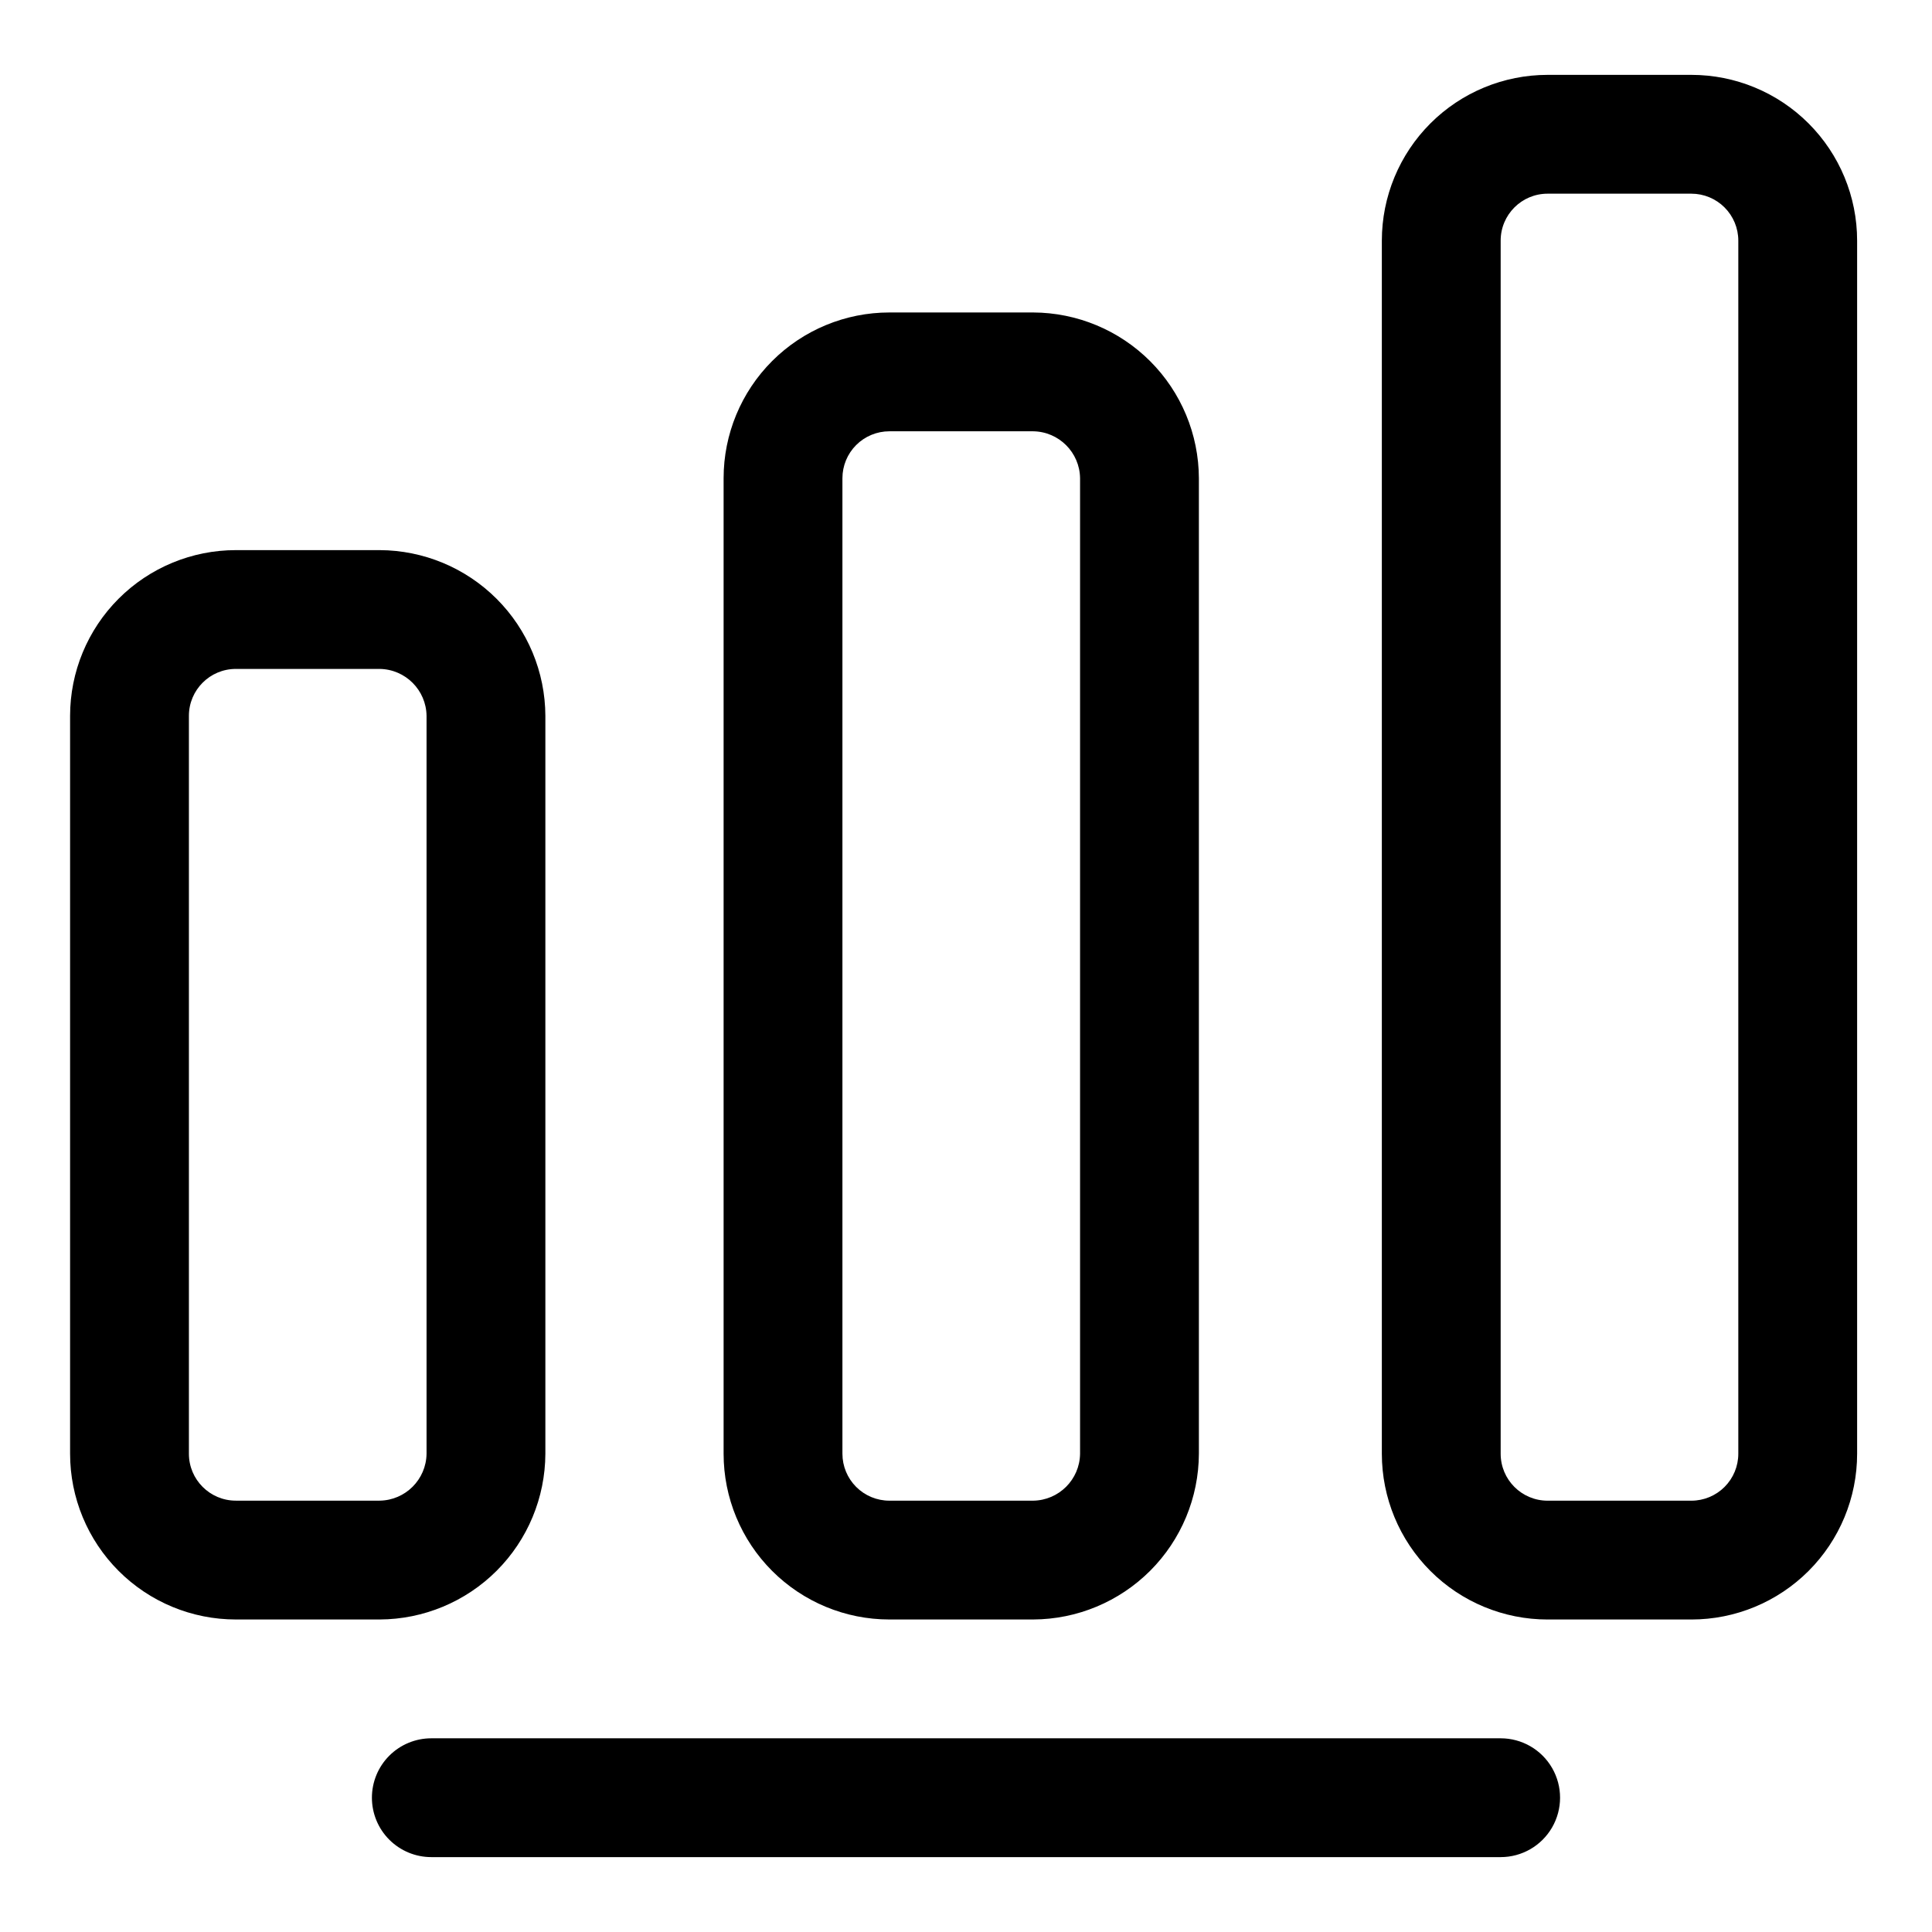
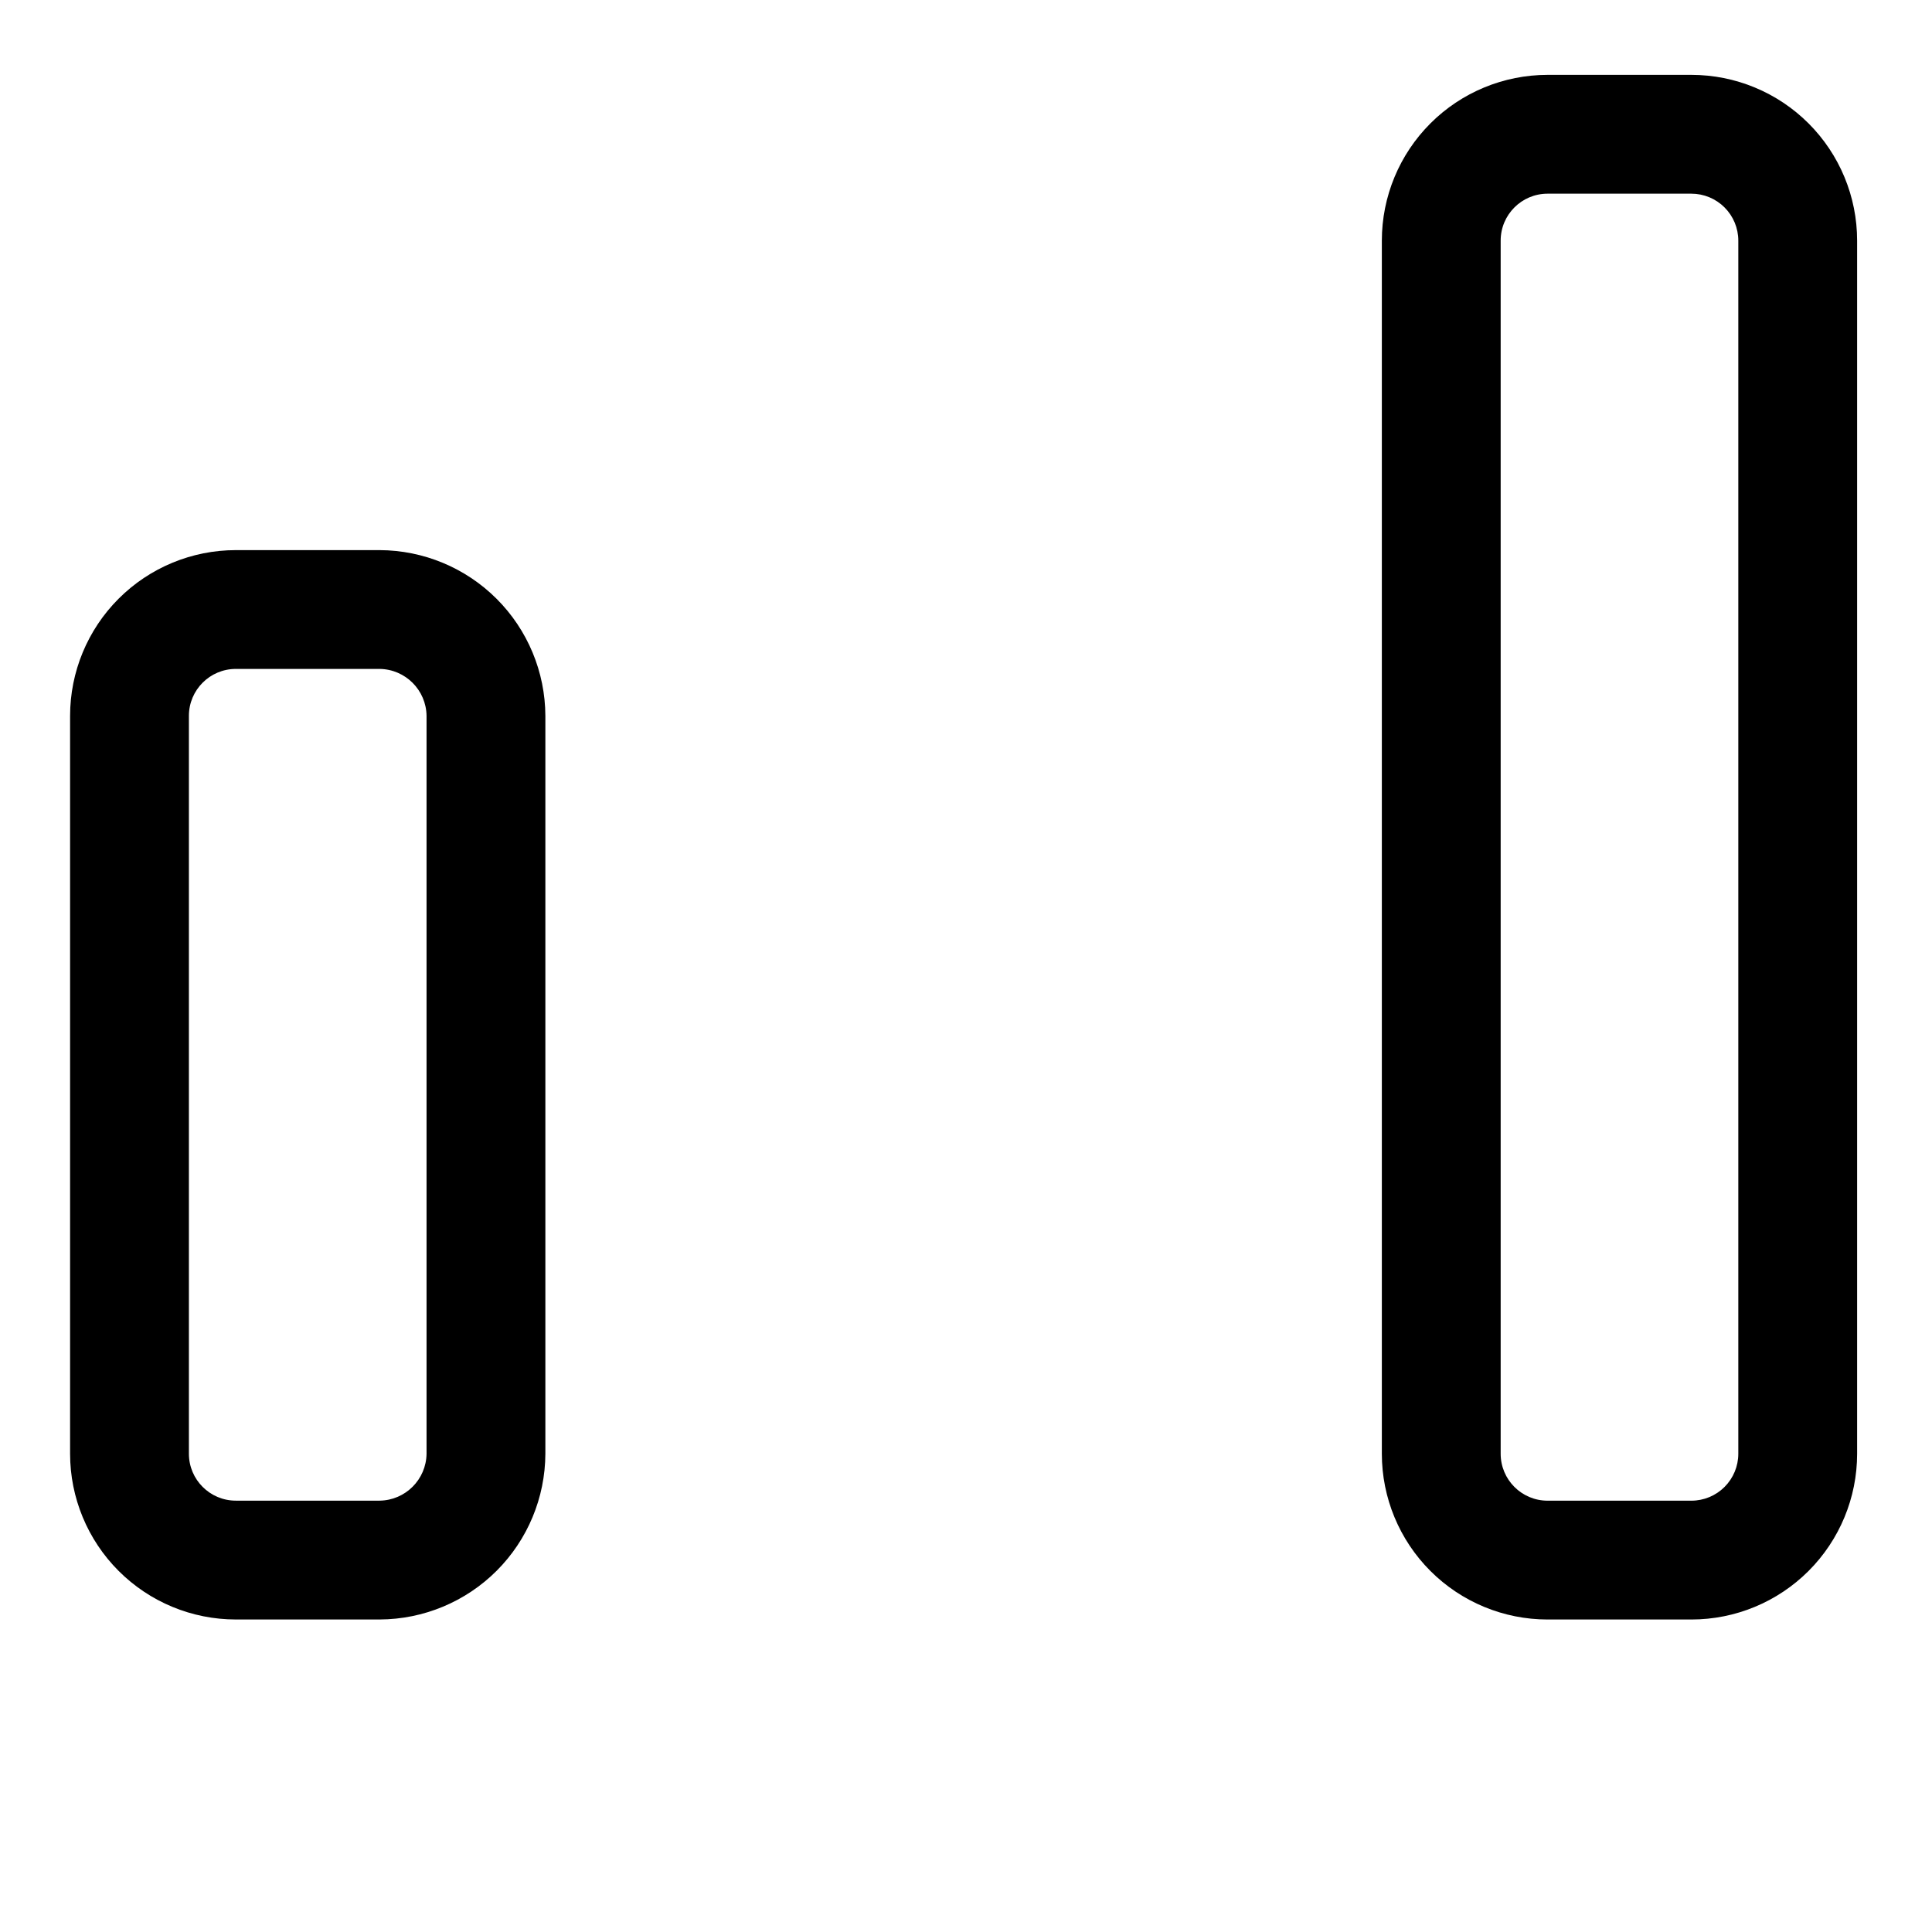
<svg xmlns="http://www.w3.org/2000/svg" fill="#000000" width="800px" height="800px" version="1.1" viewBox="144 144 512 512">
  <g>
    <path d="m592.23 163.84h-38.102c-11.648 0-22.824 4.629-31.059 12.867-8.238 8.238-12.867 19.41-12.867 31.062v321.49c0 11.648 4.629 22.82 12.867 31.059 8.234 8.238 19.41 12.867 31.059 12.867h38.102c11.648 0 22.82-4.629 31.059-12.867 8.238-8.238 12.867-19.41 12.867-31.059v-321.49c0-11.652-4.629-22.824-12.867-31.062s-19.41-12.867-31.059-12.867zm12.438 365.42c0 3.297-1.312 6.461-3.644 8.793-2.332 2.332-5.496 3.644-8.793 3.644h-38.102c-6.871 0-12.438-5.57-12.438-12.438v-321.49c0-6.871 5.566-12.441 12.438-12.441h38.102c3.297 0 6.461 1.312 8.793 3.644 2.332 2.332 3.644 5.496 3.644 8.797z" />
    <path d="m206.5 573.18h38.102c11.637-0.043 22.785-4.684 31.016-12.91 8.227-8.23 12.867-19.379 12.91-31.016v-195.54c-0.043-11.637-4.684-22.785-12.91-31.012-8.23-8.23-19.379-12.871-31.016-12.914h-38.102c-11.648 0-22.824 4.629-31.059 12.867-8.238 8.238-12.867 19.41-12.867 31.059v195.54c0 11.648 4.629 22.82 12.867 31.059 8.234 8.238 19.41 12.867 31.059 12.867zm-12.438-239.47c0-6.867 5.57-12.438 12.438-12.438h38.102c6.832 0.086 12.352 5.606 12.438 12.438v195.54c-0.086 6.832-5.606 12.352-12.438 12.438h-38.102c-6.867 0-12.438-5.57-12.438-12.438z" />
-     <path d="m417.79 573.18c11.637-0.043 22.785-4.684 31.016-12.91 8.227-8.23 12.867-19.379 12.91-31.016v-258.52c-0.043-11.637-4.684-22.785-12.91-31.012-8.23-8.23-19.379-12.871-31.016-12.914h-38.102c-11.648 0-22.82 4.629-31.059 12.867-8.238 8.238-12.867 19.41-12.867 31.059v258.52c0 11.648 4.629 22.82 12.867 31.059 8.238 8.238 19.41 12.867 31.059 12.867zm-50.539-43.926v-258.52c0-3.297 1.312-6.461 3.644-8.793 2.332-2.332 5.496-3.644 8.793-3.644h38.102c6.832 0.086 12.352 5.606 12.438 12.438v258.52c-0.086 6.832-5.606 12.352-12.438 12.438h-38.102c-3.297 0-6.461-1.312-8.793-3.644s-3.644-5.496-3.644-8.793z" />
-     <path d="m242.56 620.41c0 4.176 1.656 8.18 4.609 11.133s6.957 4.613 11.133 4.613h283.39c5.625 0 10.82-3 13.633-7.871 2.812-4.875 2.812-10.875 0-15.746-2.812-4.871-8.008-7.871-13.633-7.871h-283.39c-4.176 0-8.18 1.656-11.133 4.609s-4.609 6.957-4.609 11.133z" />
  </g>
</svg>